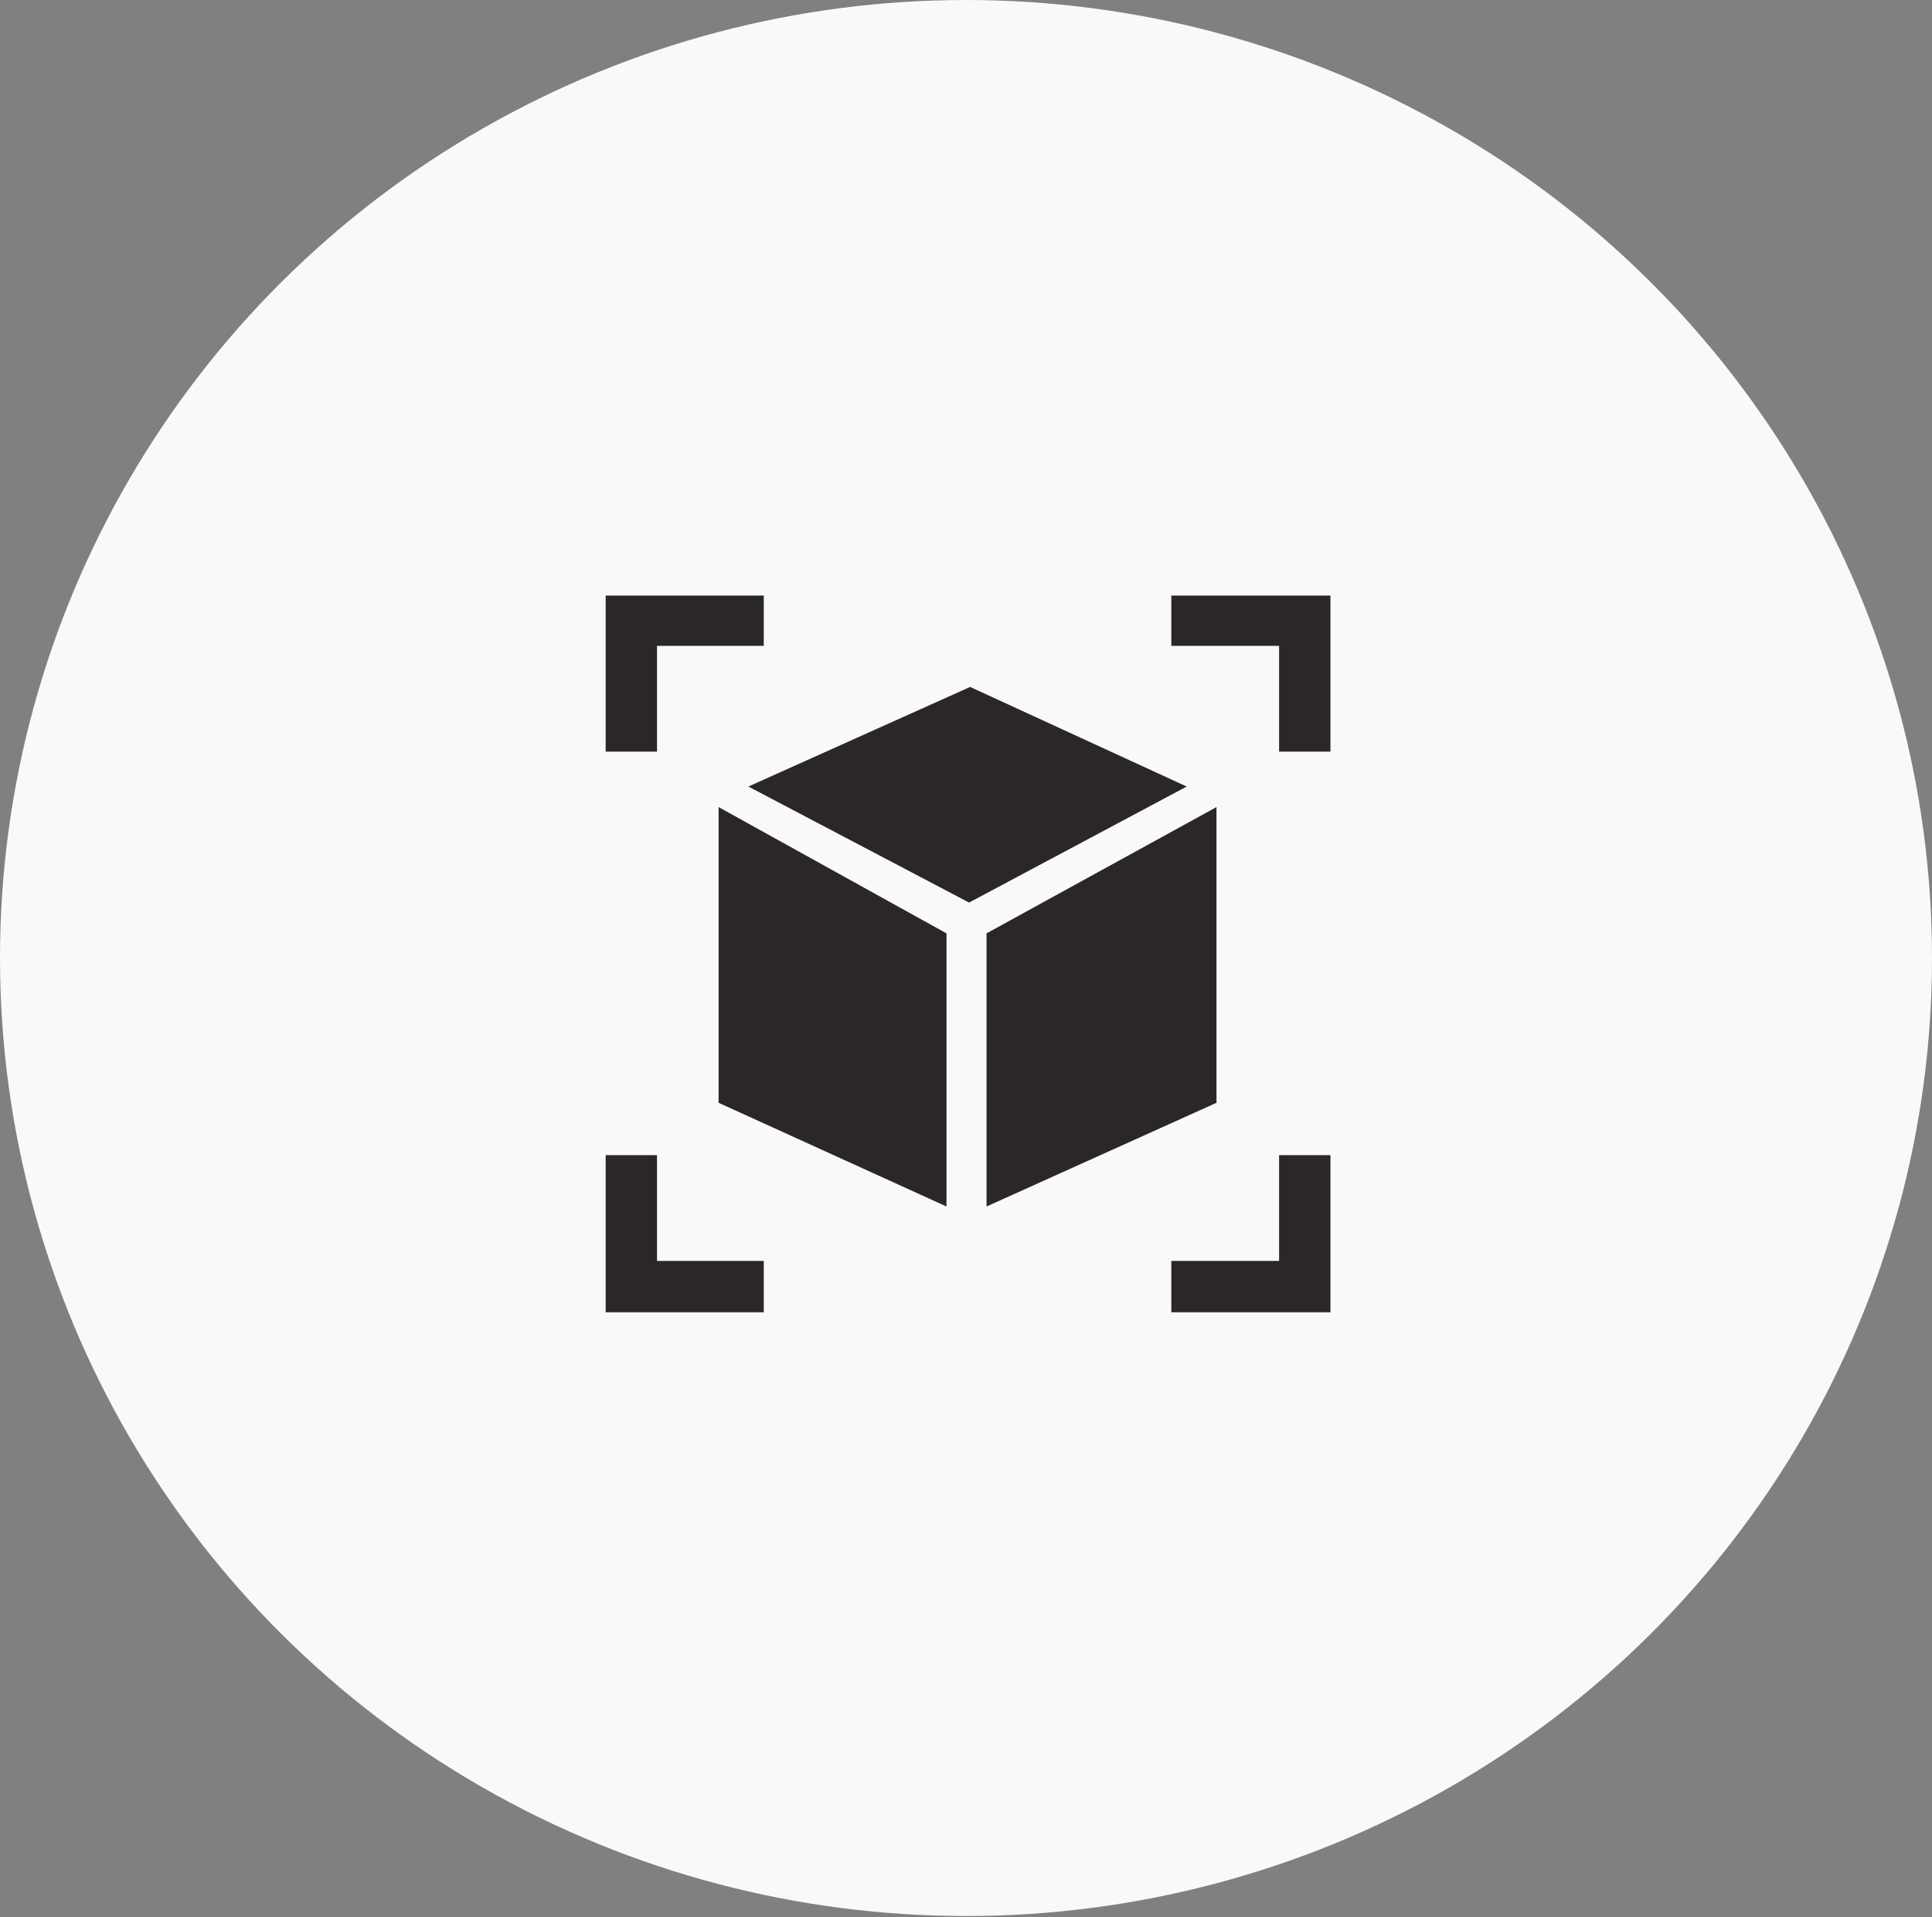
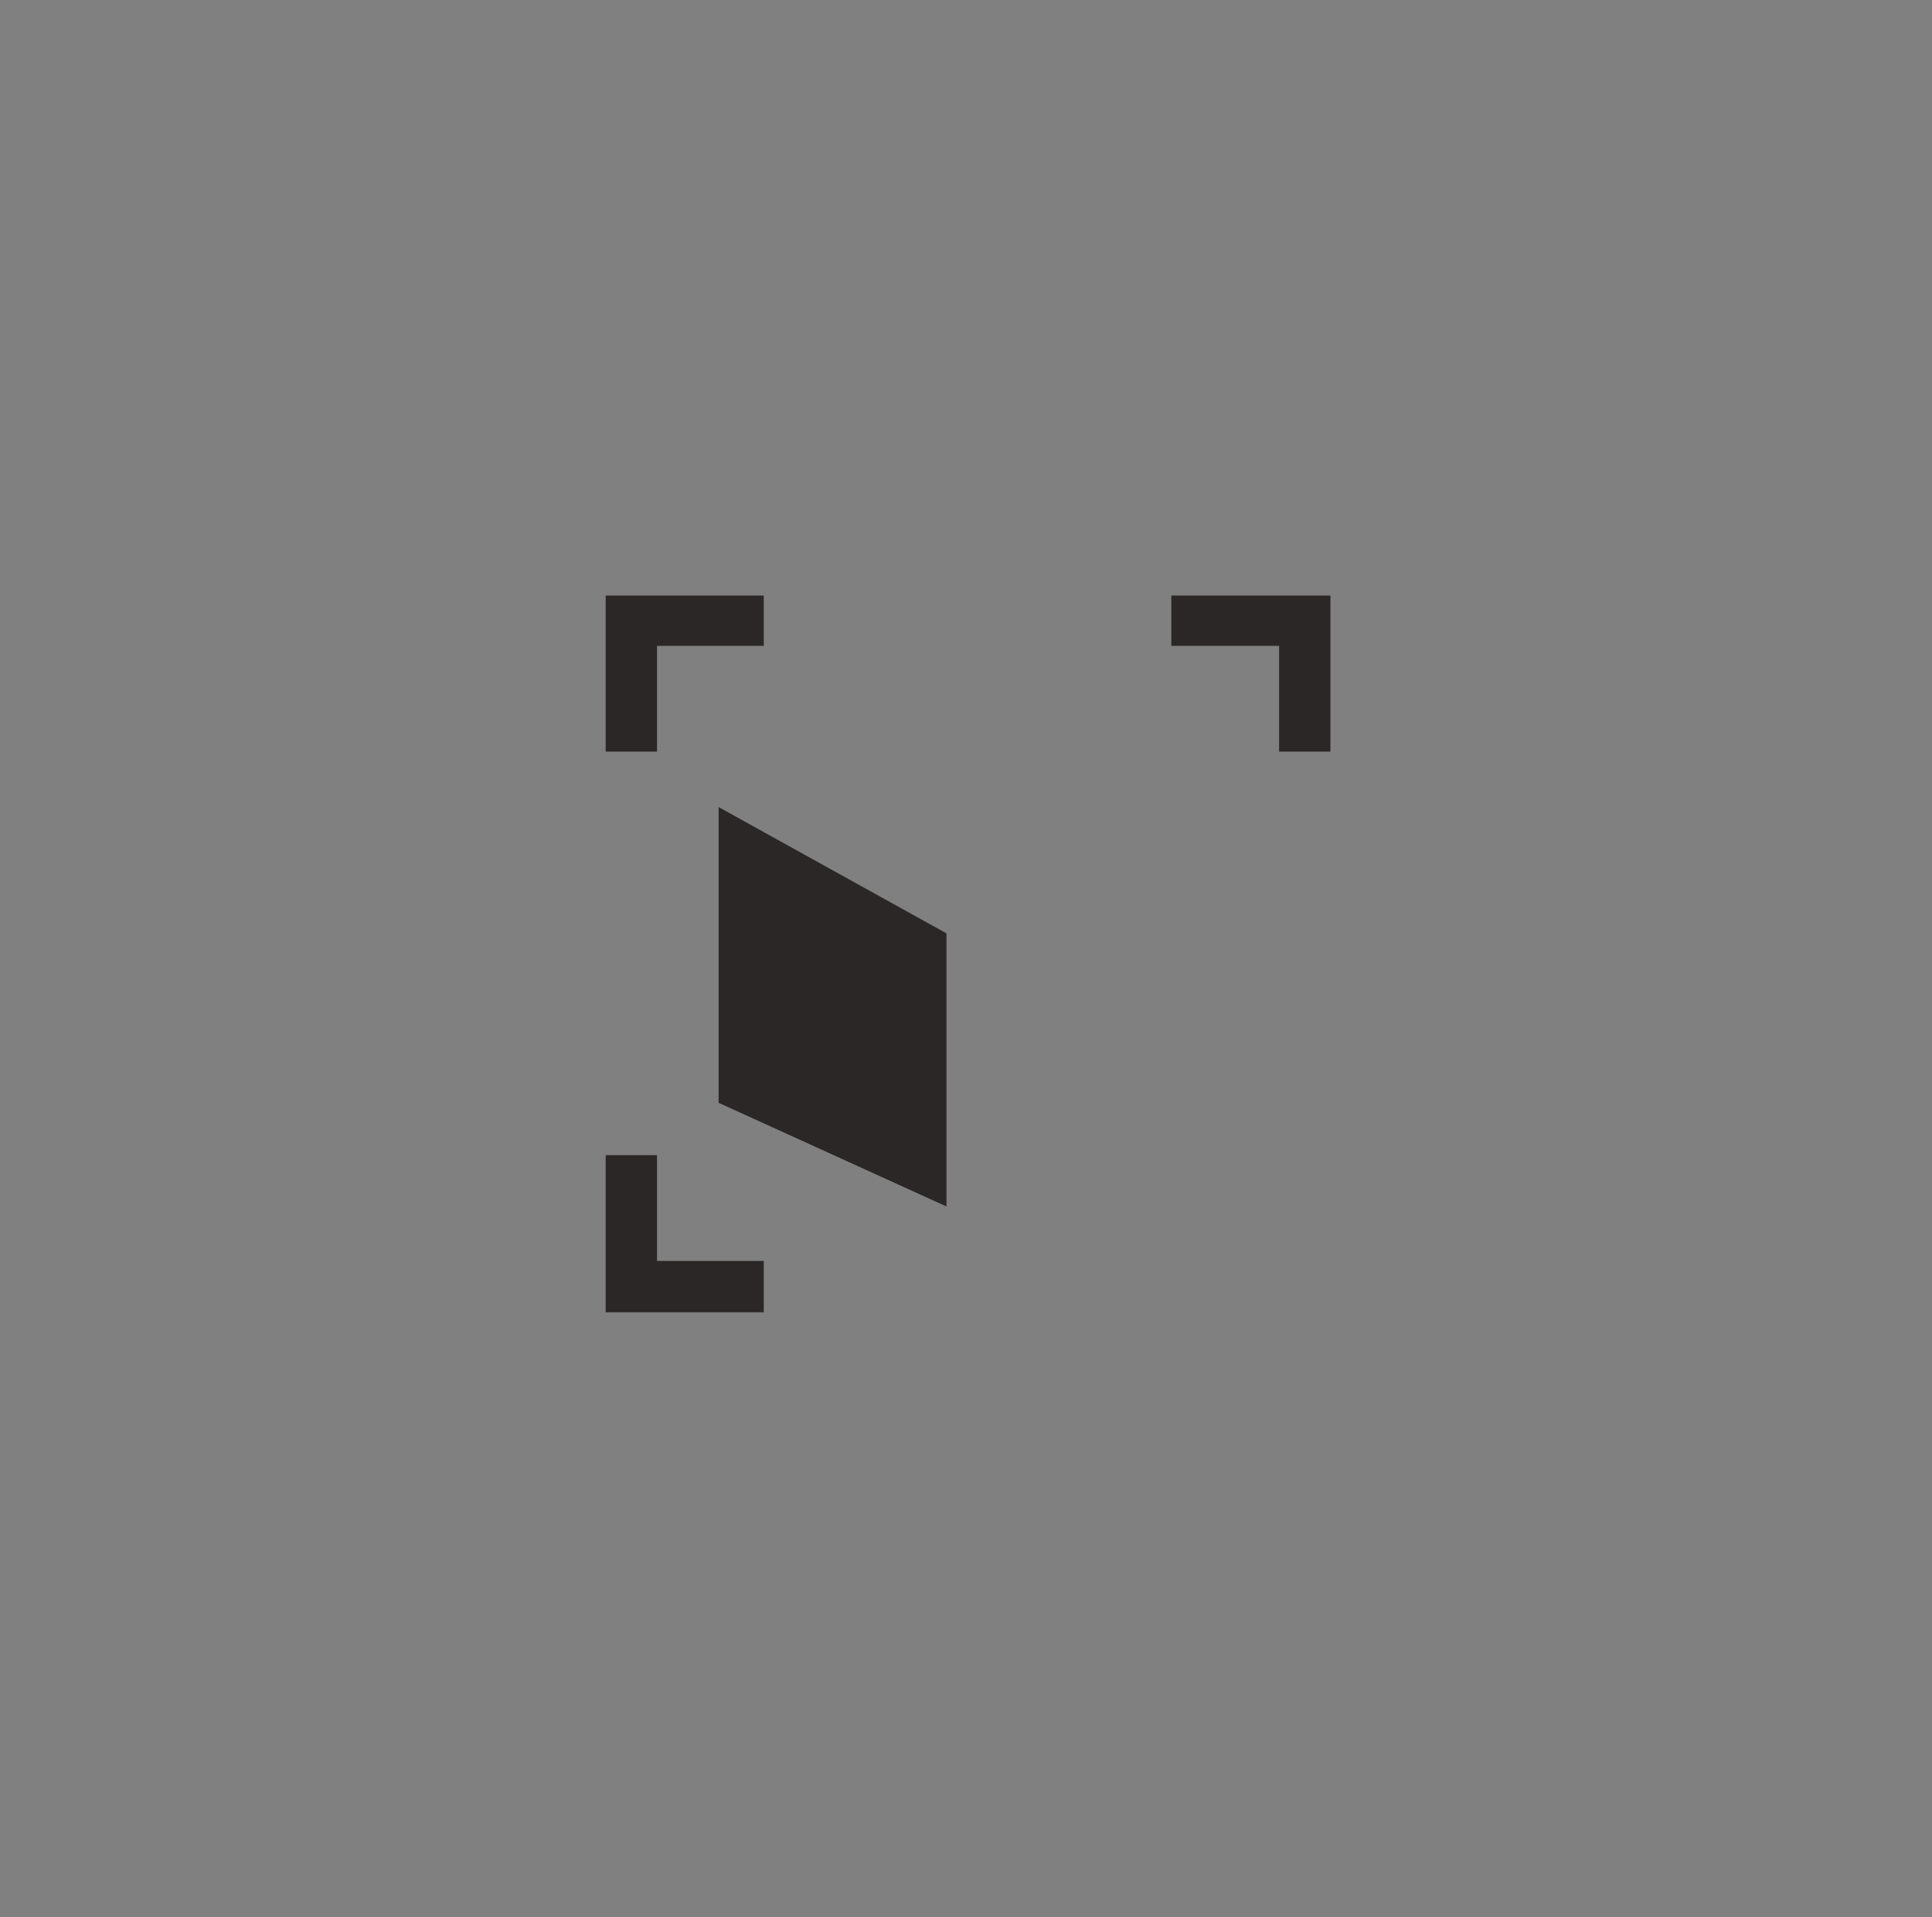
<svg xmlns="http://www.w3.org/2000/svg" version="1.1" id="Capa_1" x="0px" y="0px" viewBox="0 0 188.2 186.7" enable-background="new 0 0 188.2 186.7" xml:space="preserve">
  <rect x="0" y="0" width="188.2" height="186.7" fill="#808080" stroke="none" />
-   <ellipse fill="#F9F9F9" cx="94.1" cy="93.3" rx="94.1" ry="93.3" />
  <path fill="#2C2727" d="M74.4,58v4.9H64v10.3h-5V58H74.4z" />
-   <path fill="#2C2727" d="M115.6,76.6L94.4,87.9L72.9,76.6l21.6-9.7L115.6,76.6z" />
  <path fill="#2C2727" d="M92.2,117.5V90.9L70,78.6v28.8L92.2,117.5z" />
-   <path fill="#2C2727" d="M118.5,107.4V78.6L96.1,90.9v26.6L118.5,107.4z" />
  <path fill="#2C2727" d="M74.4,127.7v-4.9H64v-10.3h-5v15.3H74.4z" />
  <path fill="#2C2727" d="M114.1,58v4.9h10.5v10.3h5V58H114.1z" />
-   <path fill="#2C2727" d="M114.1,127.7v-4.9h10.5v-10.3h5v15.3H114.1z" />
</svg>